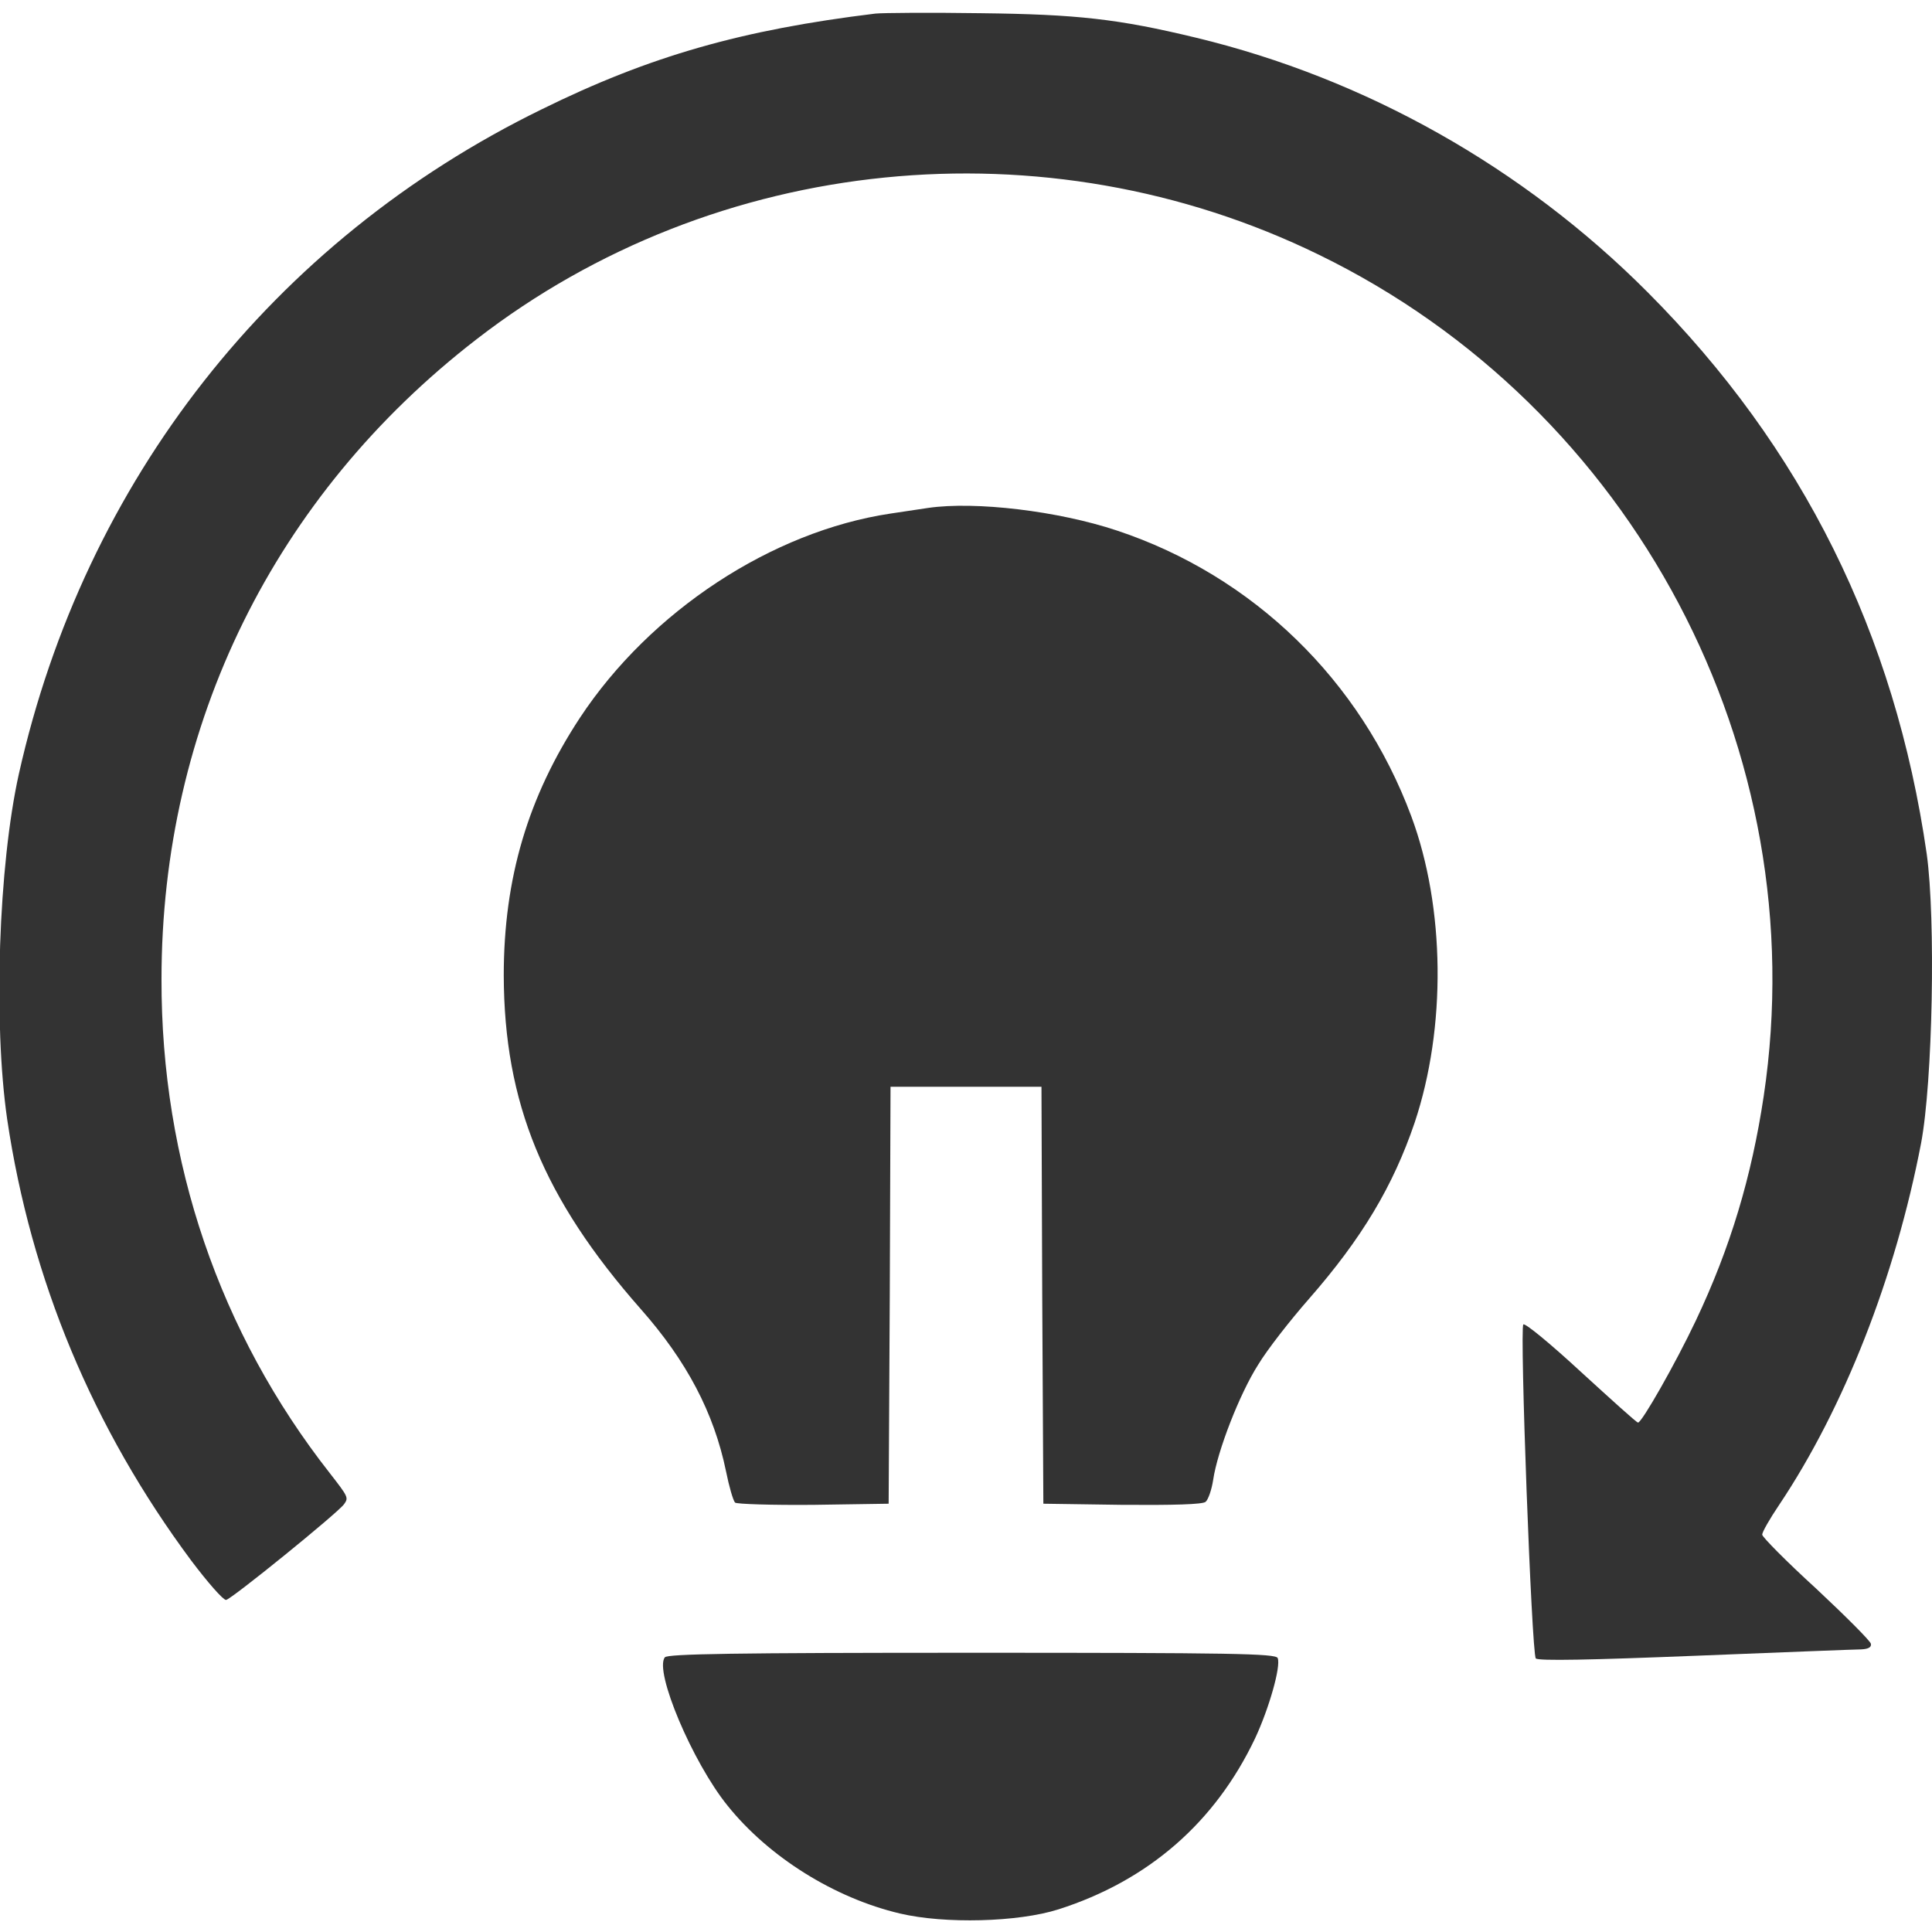
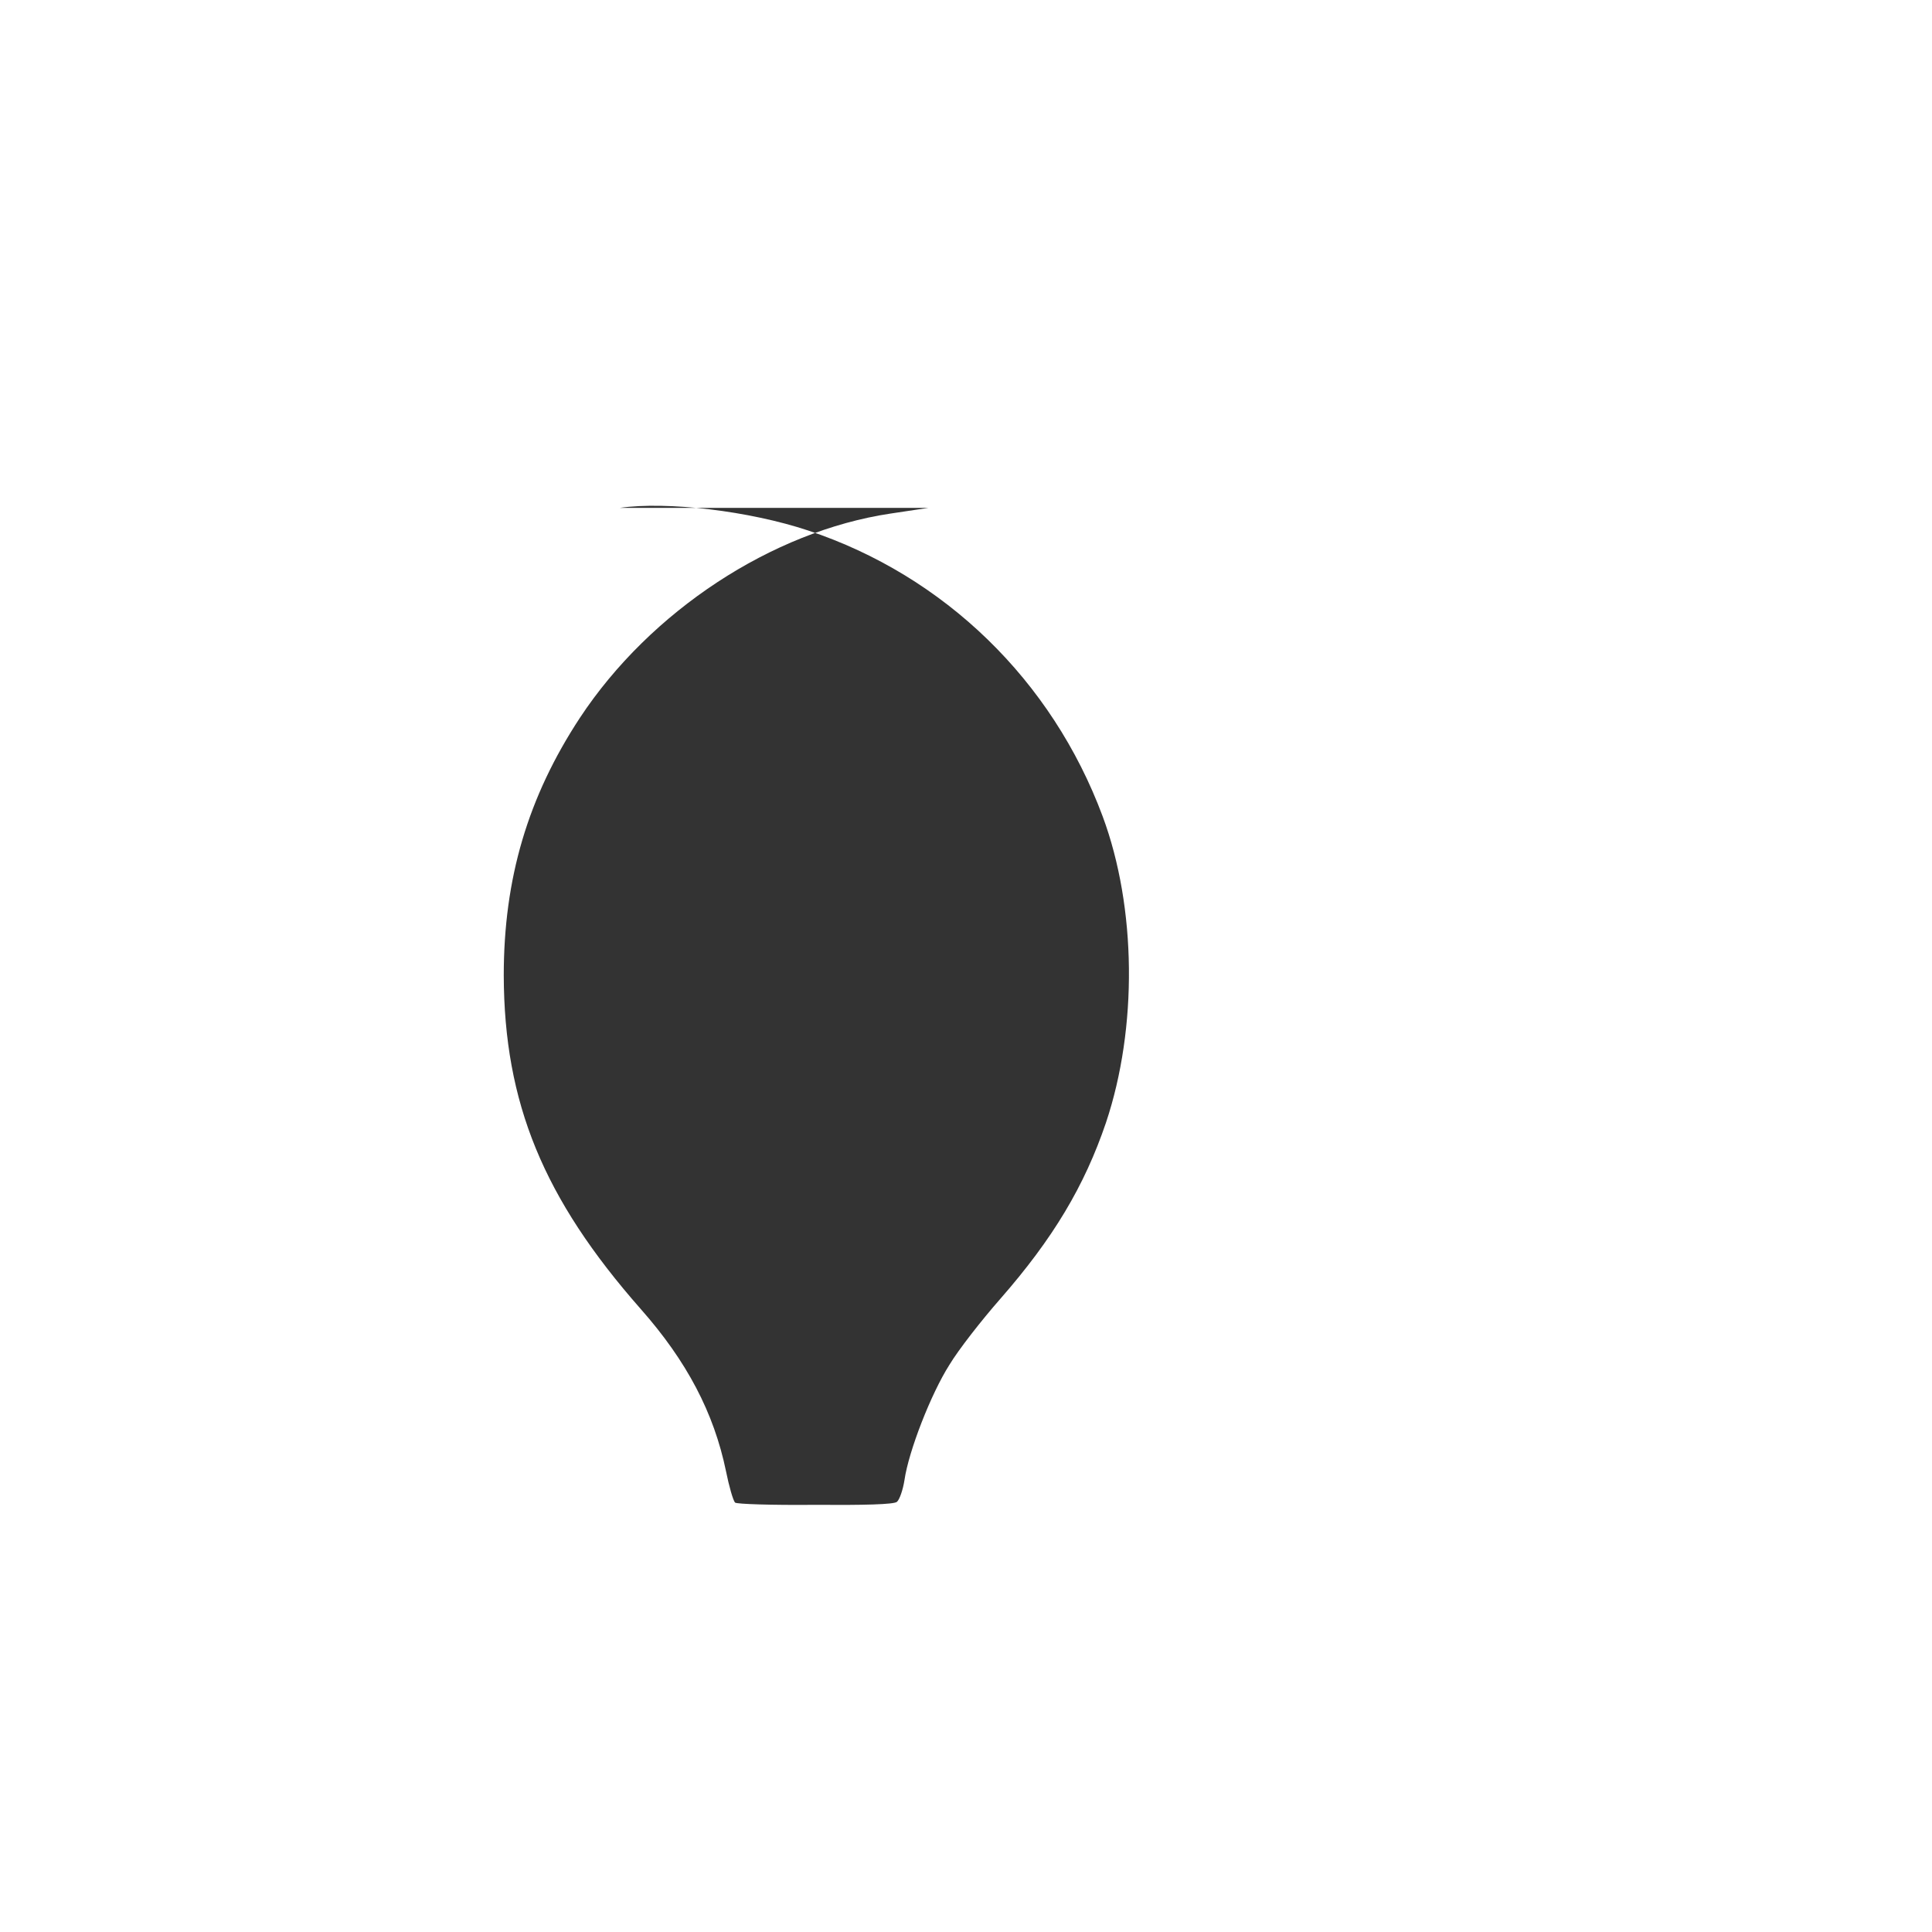
<svg xmlns="http://www.w3.org/2000/svg" version="1.0" width="512pt" height="512pt" viewBox="0 0 512 512" preserveAspectRatio="xMidYMid meet">
  <g transform="translate(0,512) scale(0.1,-0.1)" fill="#333" stroke="none">
-     <path d="M2320 5084 c-353 -43 -597 -112 -885 -254 -712 -348 -1211 -984 -1385 -1761 -54 -243 -68 -659 -31 -915 63 -425 227 -819 488 -1170 43 -57 84 -104 92 -104 12 0 297 231 313 254 12 17 11 19 -38 82 -292 372 -447 825 -446 1309 0 675 299 1282 835 1696 633 490 1507 578 2232 224 834 -406 1316 -1316 1179 -2230 -32 -213 -88 -401 -180 -595 -54 -114 -143 -270 -153 -270 -4 0 -71 61 -151 134 -80 74 -149 131 -153 126 -10 -9 22 -871 33 -885 6 -7 147 -4 422 7 227 9 426 17 441 17 19 1 27 6 25 15 -2 8 -67 73 -145 146 -79 72 -143 137 -143 143 0 7 20 42 45 79 172 257 308 604 376 958 31 164 39 595 15 767 -84 583 -329 1077 -740 1489 -330 331 -748 566 -1196 674 -207 50 -316 62 -570 65 -135 2 -261 1 -280 -1z" />
-     <path d="M2460 3774 c-14 -2 -59 -9 -100 -15 -314 -47 -636 -258 -823 -541 -138 -210 -202 -426 -202 -683 1 -338 105 -591 363 -884 122 -138 194 -275 226 -430 8 -40 19 -78 24 -83 4 -4 98 -7 208 -6 l199 3 3 553 2 552 200 0 200 0 2 -552 3 -553 209 -3 c135 -1 213 1 221 8 7 6 16 32 20 58 11 76 70 228 119 305 24 40 85 118 135 175 140 160 223 299 280 467 84 251 81 570 -9 812 -134 360 -419 637 -780 757 -156 52 -375 78 -500 60z" />
-     <path d="M1762 728 c-29 -36 73 -278 166 -393 109 -136 283 -245 457 -286 119 -28 313 -23 420 11 238 76 415 230 521 453 37 79 69 191 60 213 -5 12 -123 14 -809 14 -632 0 -807 -3 -815 -12z" />
+     <path d="M2460 3774 c-14 -2 -59 -9 -100 -15 -314 -47 -636 -258 -823 -541 -138 -210 -202 -426 -202 -683 1 -338 105 -591 363 -884 122 -138 194 -275 226 -430 8 -40 19 -78 24 -83 4 -4 98 -7 208 -6 c135 -1 213 1 221 8 7 6 16 32 20 58 11 76 70 228 119 305 24 40 85 118 135 175 140 160 223 299 280 467 84 251 81 570 -9 812 -134 360 -419 637 -780 757 -156 52 -375 78 -500 60z" />
  </g>
</svg>